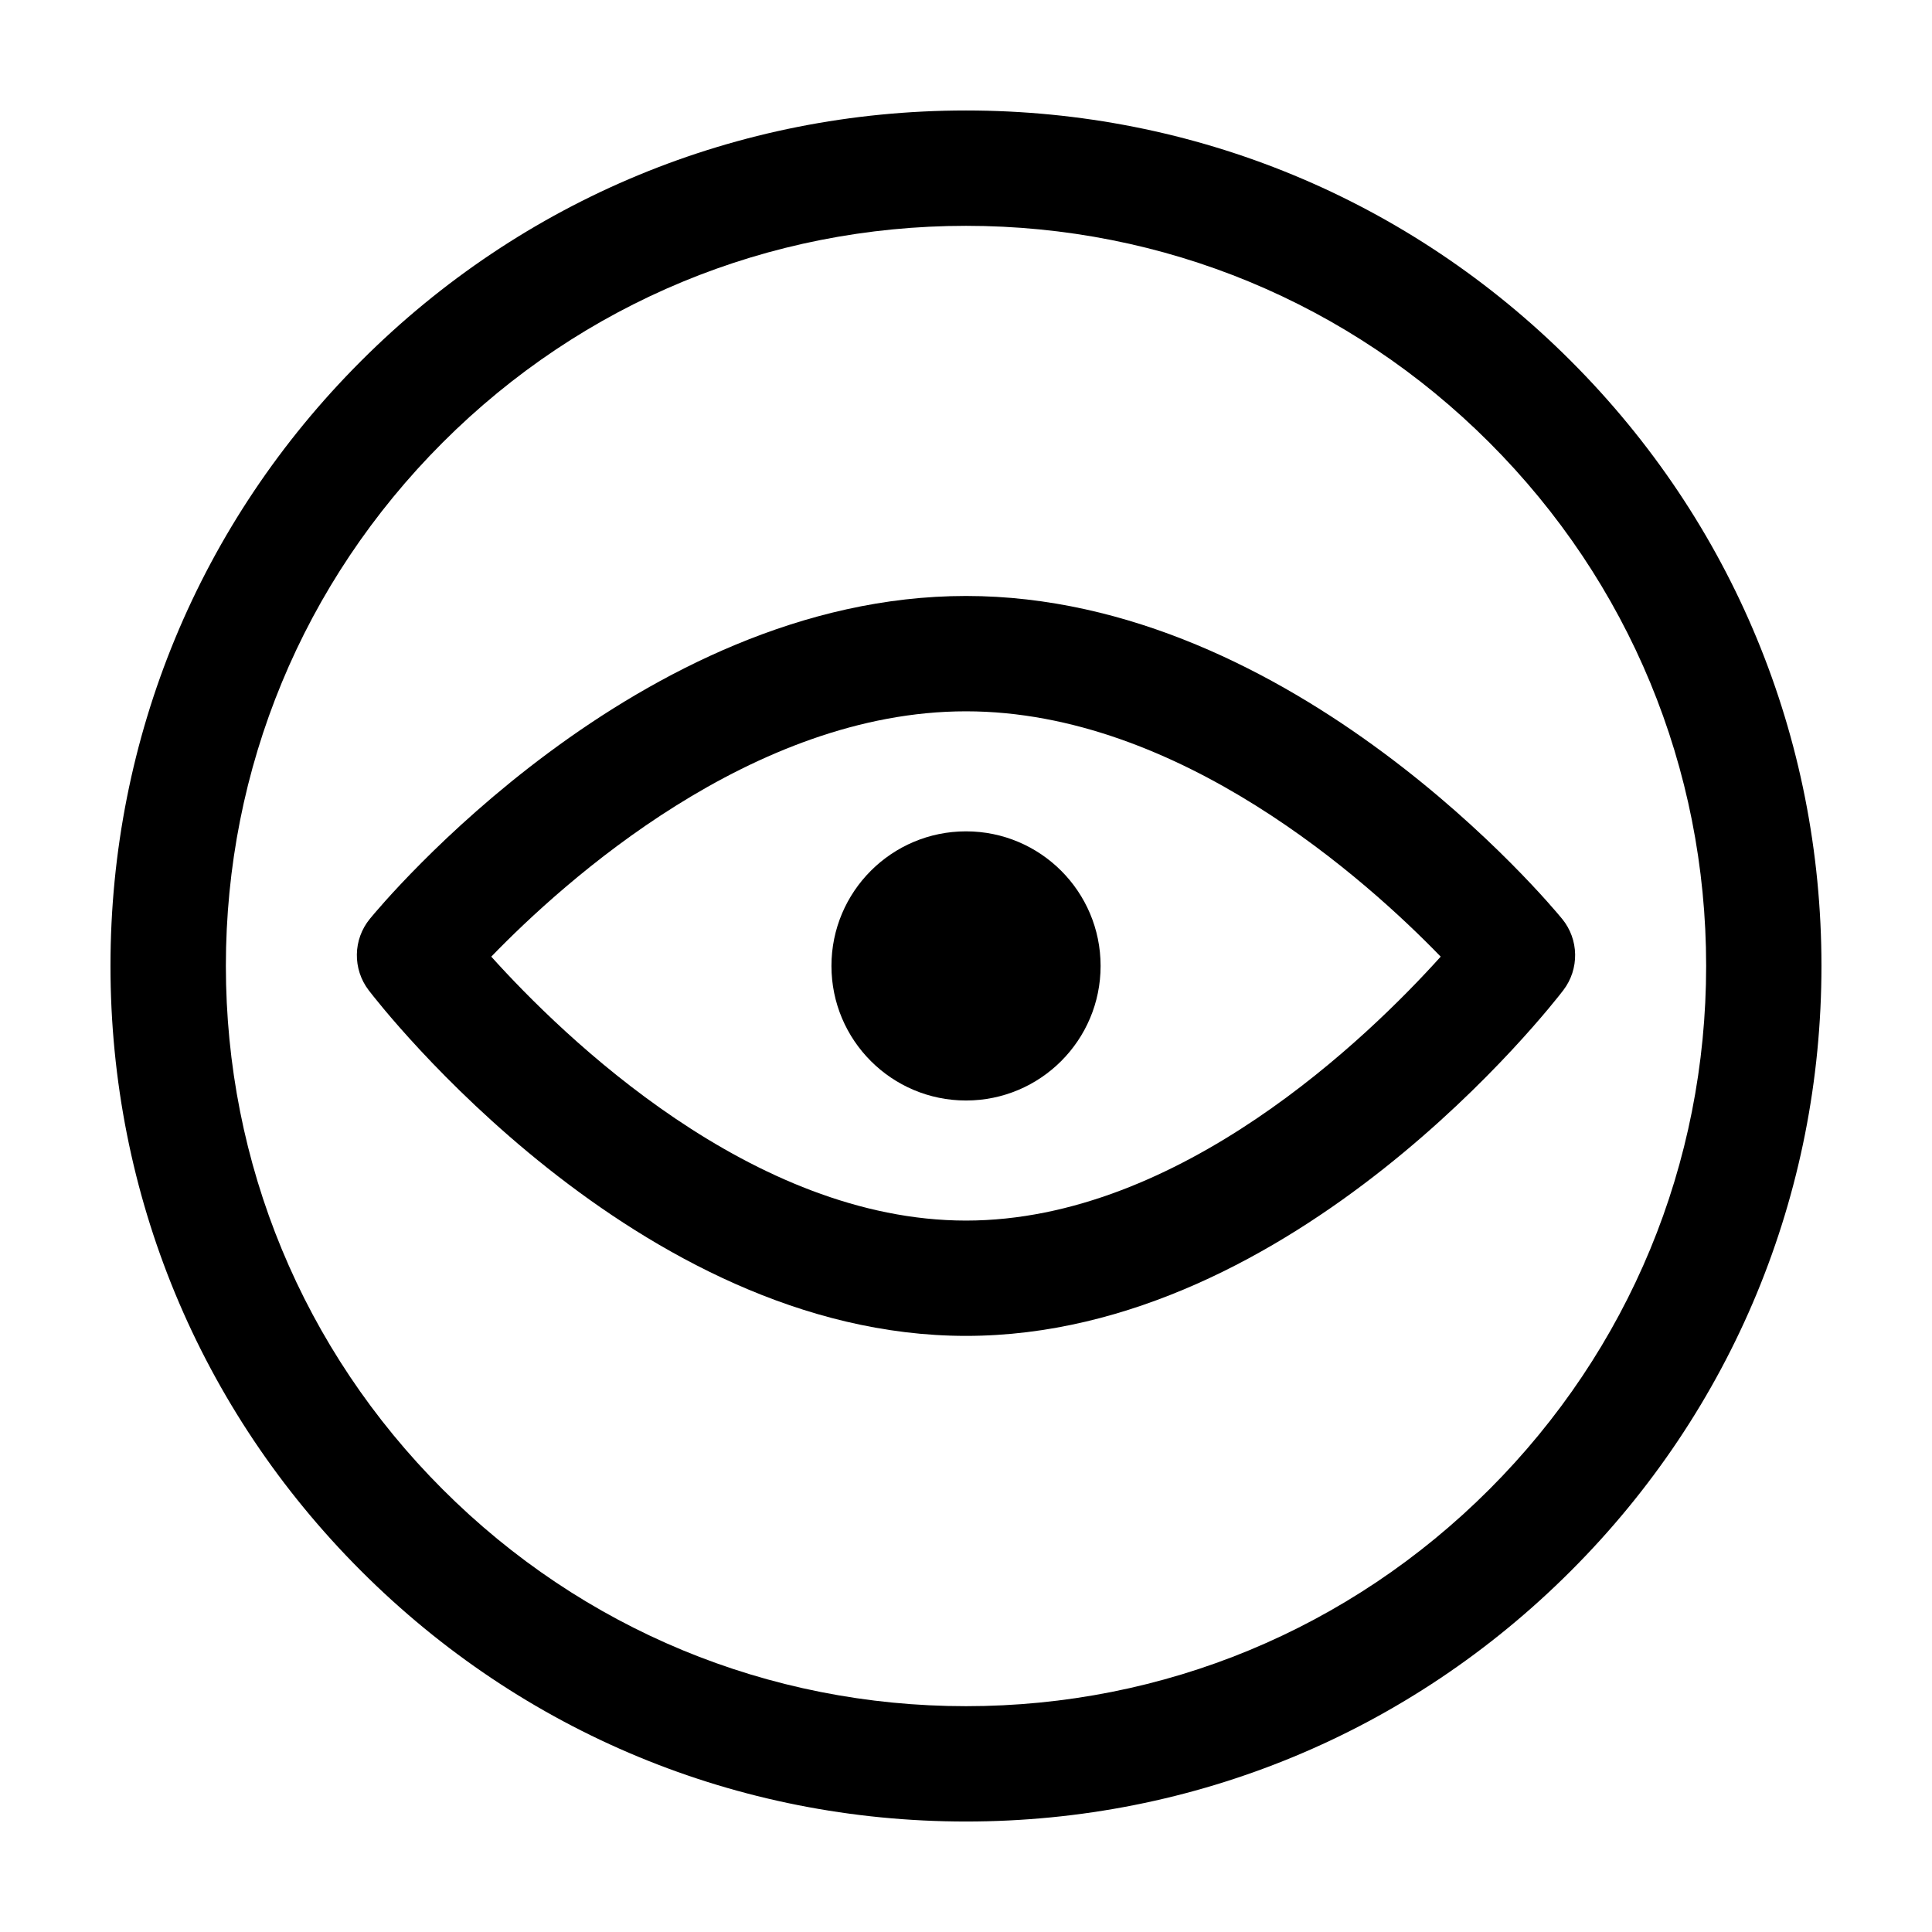
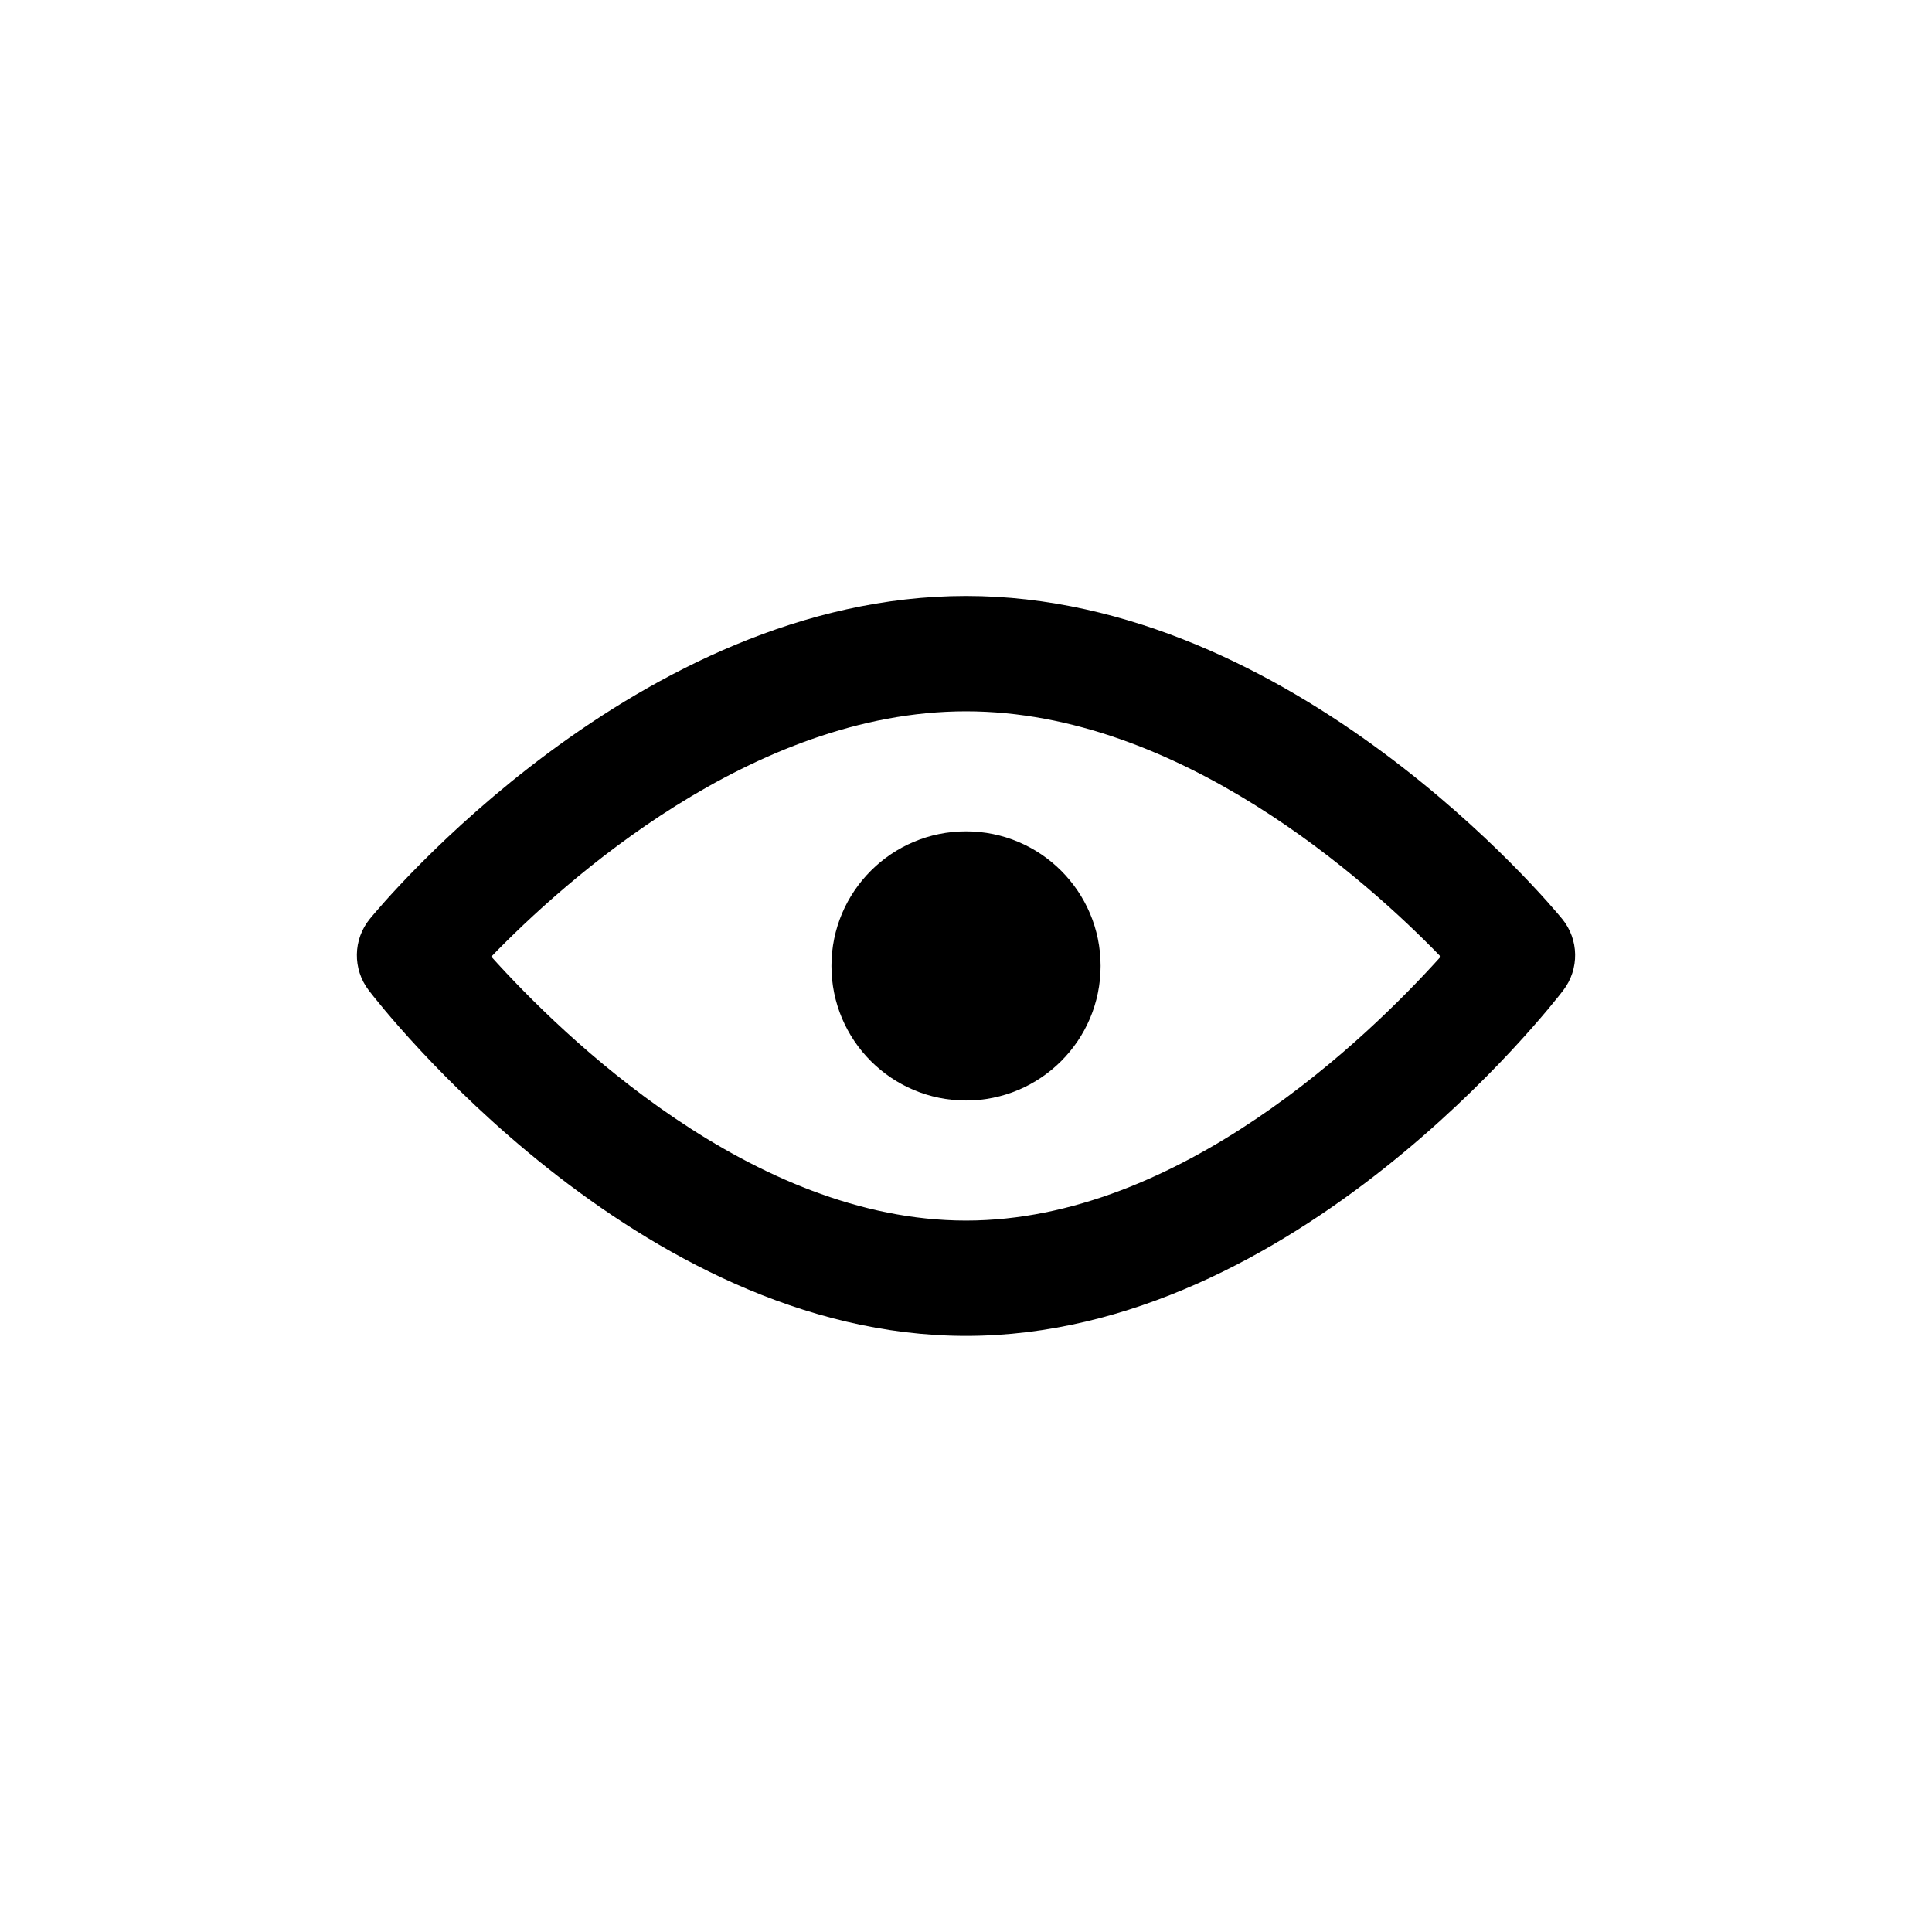
<svg xmlns="http://www.w3.org/2000/svg" fill="#000000" width="800px" height="800px" version="1.1" viewBox="144 144 512 512">
  <g>
-     <path d="m560.31 239.67c-42.824-42.84-99.75-66.391-160.31-66.391-60.566 0-117.49 23.555-160.32 66.391-42.82 42.809-66.402 99.762-66.402 160.3 0 60.566 23.582 117.52 66.402 160.33 42.824 42.84 99.75 66.418 160.32 66.418 60.555 0 117.48-23.582 160.3-66.418 42.824-42.809 66.406-99.766 66.406-160.33 0-60.539-23.582-117.49-66.398-160.3zm-21.613 299.02c-37.047 37.047-86.301 57.465-138.69 57.465-52.406 0-101.66-20.418-138.7-57.465-37.047-37.047-57.449-86.301-57.449-138.72 0-52.391 20.402-101.64 57.449-138.69 37.047-37.047 86.301-57.434 138.7-57.434 52.391 0 101.64 20.391 138.69 57.434 37.047 37.047 57.449 86.301 57.449 138.69 0 52.422-20.406 101.67-57.449 138.72z" />
    <path d="m557.96 387.49c-2.852-3.492-71.016-85.551-157.96-85.551-86.957 0-155.12 82.059-157.97 85.551-4.492 5.461-4.625 13.316-0.312 18.953 2.852 3.734 71.016 91.582 158.29 91.582 87.254 0 155.42-87.855 158.27-91.582 4.316-5.637 4.18-13.484-0.312-18.953zm-157.96 79.977c-56.672 0-106.72-48.75-125.81-69.945 19.332-19.973 69.207-65.016 125.81-65.016 56.582 0 106.46 45.047 125.8 65.016-19.09 21.195-69.141 69.945-125.8 69.945z" />
    <path d="m435.67 399.98c0 19.695-15.969 35.664-35.664 35.664-19.699 0-35.664-15.969-35.664-35.664 0-19.699 15.965-35.664 35.664-35.664 19.695 0 35.664 15.965 35.664 35.664" />
  </g>
</svg>